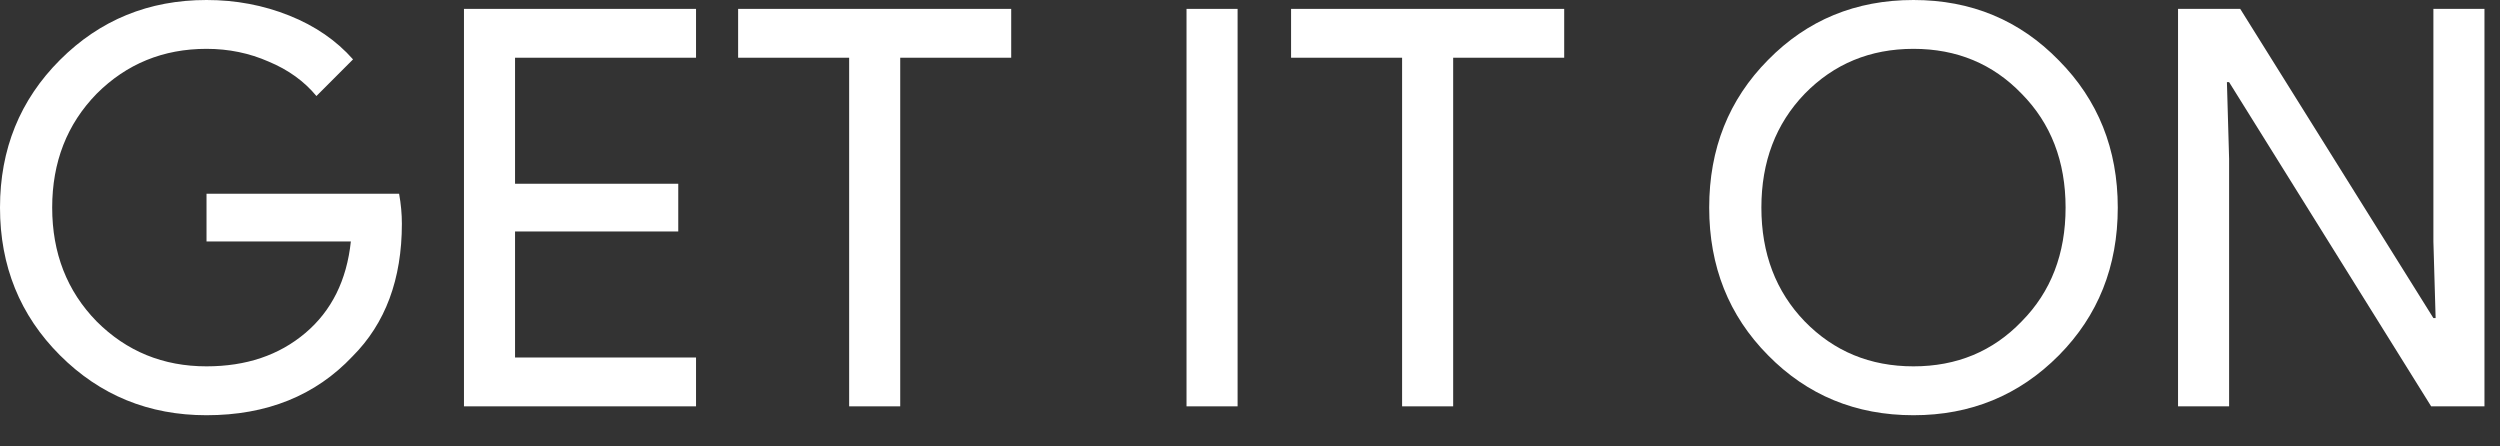
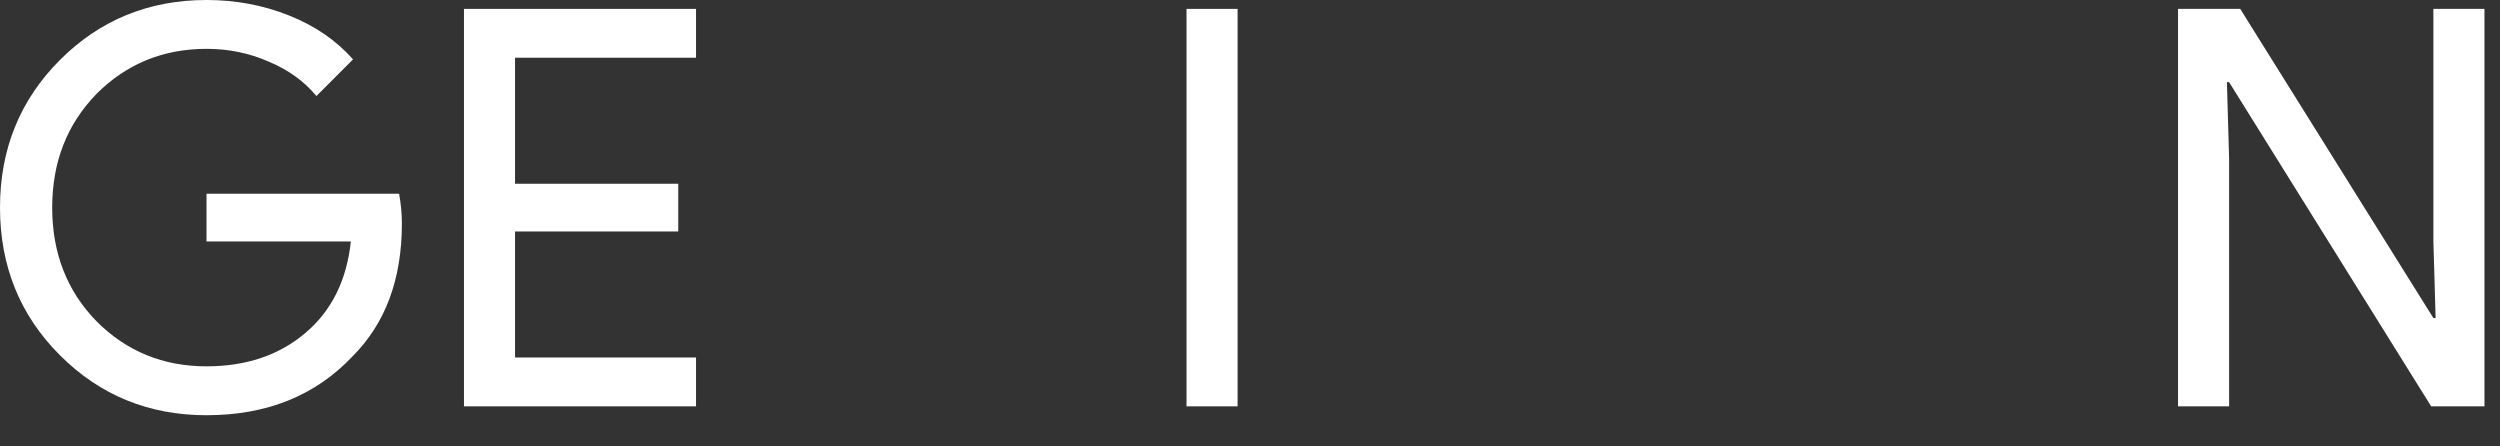
<svg xmlns="http://www.w3.org/2000/svg" fill="none" height="100%" overflow="visible" preserveAspectRatio="none" style="display: block;" viewBox="0 0 56 10" width="100%">
  <rect x="0" y="0" width="56" height="10" fill="#333333" stroke="none" />
  <g id="Subtext">
    <path d="M49.932 9.102H48.788V0.199H50.181L54.508 7.125H54.558L54.508 5.409V0.199H55.652V9.102H54.458L49.932 1.84H49.883L49.932 3.556V9.102Z" fill="white" id="Vector" />
-     <path d="M47.438 4.65C47.438 5.968 46.998 7.071 46.12 7.958C45.233 8.853 44.147 9.301 42.862 9.301C41.569 9.301 40.483 8.853 39.604 7.958C38.725 7.071 38.286 5.968 38.286 4.65C38.286 3.332 38.725 2.23 39.604 1.343C40.483 0.448 41.569 2.71267e-05 42.862 2.71267e-05C44.155 2.71267e-05 45.241 0.452 46.12 1.355C46.998 2.242 47.438 3.341 47.438 4.65ZM39.455 4.65C39.455 5.678 39.778 6.528 40.425 7.199C41.08 7.871 41.892 8.206 42.862 8.206C43.832 8.206 44.64 7.871 45.286 7.199C45.941 6.536 46.269 5.687 46.269 4.65C46.269 3.614 45.941 2.765 45.286 2.101C44.64 1.43 43.832 1.094 42.862 1.094C41.892 1.094 41.08 1.43 40.425 2.101C39.778 2.773 39.455 3.622 39.455 4.65Z" fill="white" id="Vector_2" />
-     <path d="M32.551 1.293V9.102H31.407V1.293H28.92V0.199H35.038V1.293H32.551Z" fill="white" id="Vector_3" />
    <path d="M27.722 9.102H26.578V0.199H27.722V9.102Z" fill="white" id="Vector_4" />
-     <path d="M20.165 1.293V9.102H19.021V1.293H16.534V0.199H22.651V1.293H20.165Z" fill="white" id="Vector_5" />
    <path d="M15.591 0.199V1.293H11.537V4.116H15.193V5.185H11.537V8.008H15.591V9.102H10.393V0.199H15.591Z" fill="white" id="Vector_6" />
    <path d="M9.002 5.011C9.002 6.254 8.634 7.245 7.896 7.983C7.067 8.861 5.977 9.301 4.626 9.301C3.333 9.301 2.238 8.853 1.343 7.958C0.448 7.063 0 5.96 0 4.65C0 3.341 0.448 2.238 1.343 1.343C2.238 0.448 3.333 2.71267e-05 4.626 2.71267e-05C5.281 2.71267e-05 5.898 0.116 6.478 0.348C7.059 0.58 7.535 0.908 7.908 1.33L7.088 2.151C6.814 1.82 6.458 1.563 6.018 1.38C5.587 1.19 5.123 1.094 4.626 1.094C3.656 1.094 2.835 1.43 2.164 2.101C1.501 2.781 1.169 3.631 1.169 4.65C1.169 5.67 1.501 6.52 2.164 7.199C2.835 7.871 3.656 8.206 4.626 8.206C5.513 8.206 6.25 7.958 6.839 7.46C7.427 6.963 7.767 6.279 7.859 5.409H4.626V4.339H8.94C8.982 4.572 9.002 4.795 9.002 5.011Z" fill="white" id="Vector_7" />
  </g>
</svg>